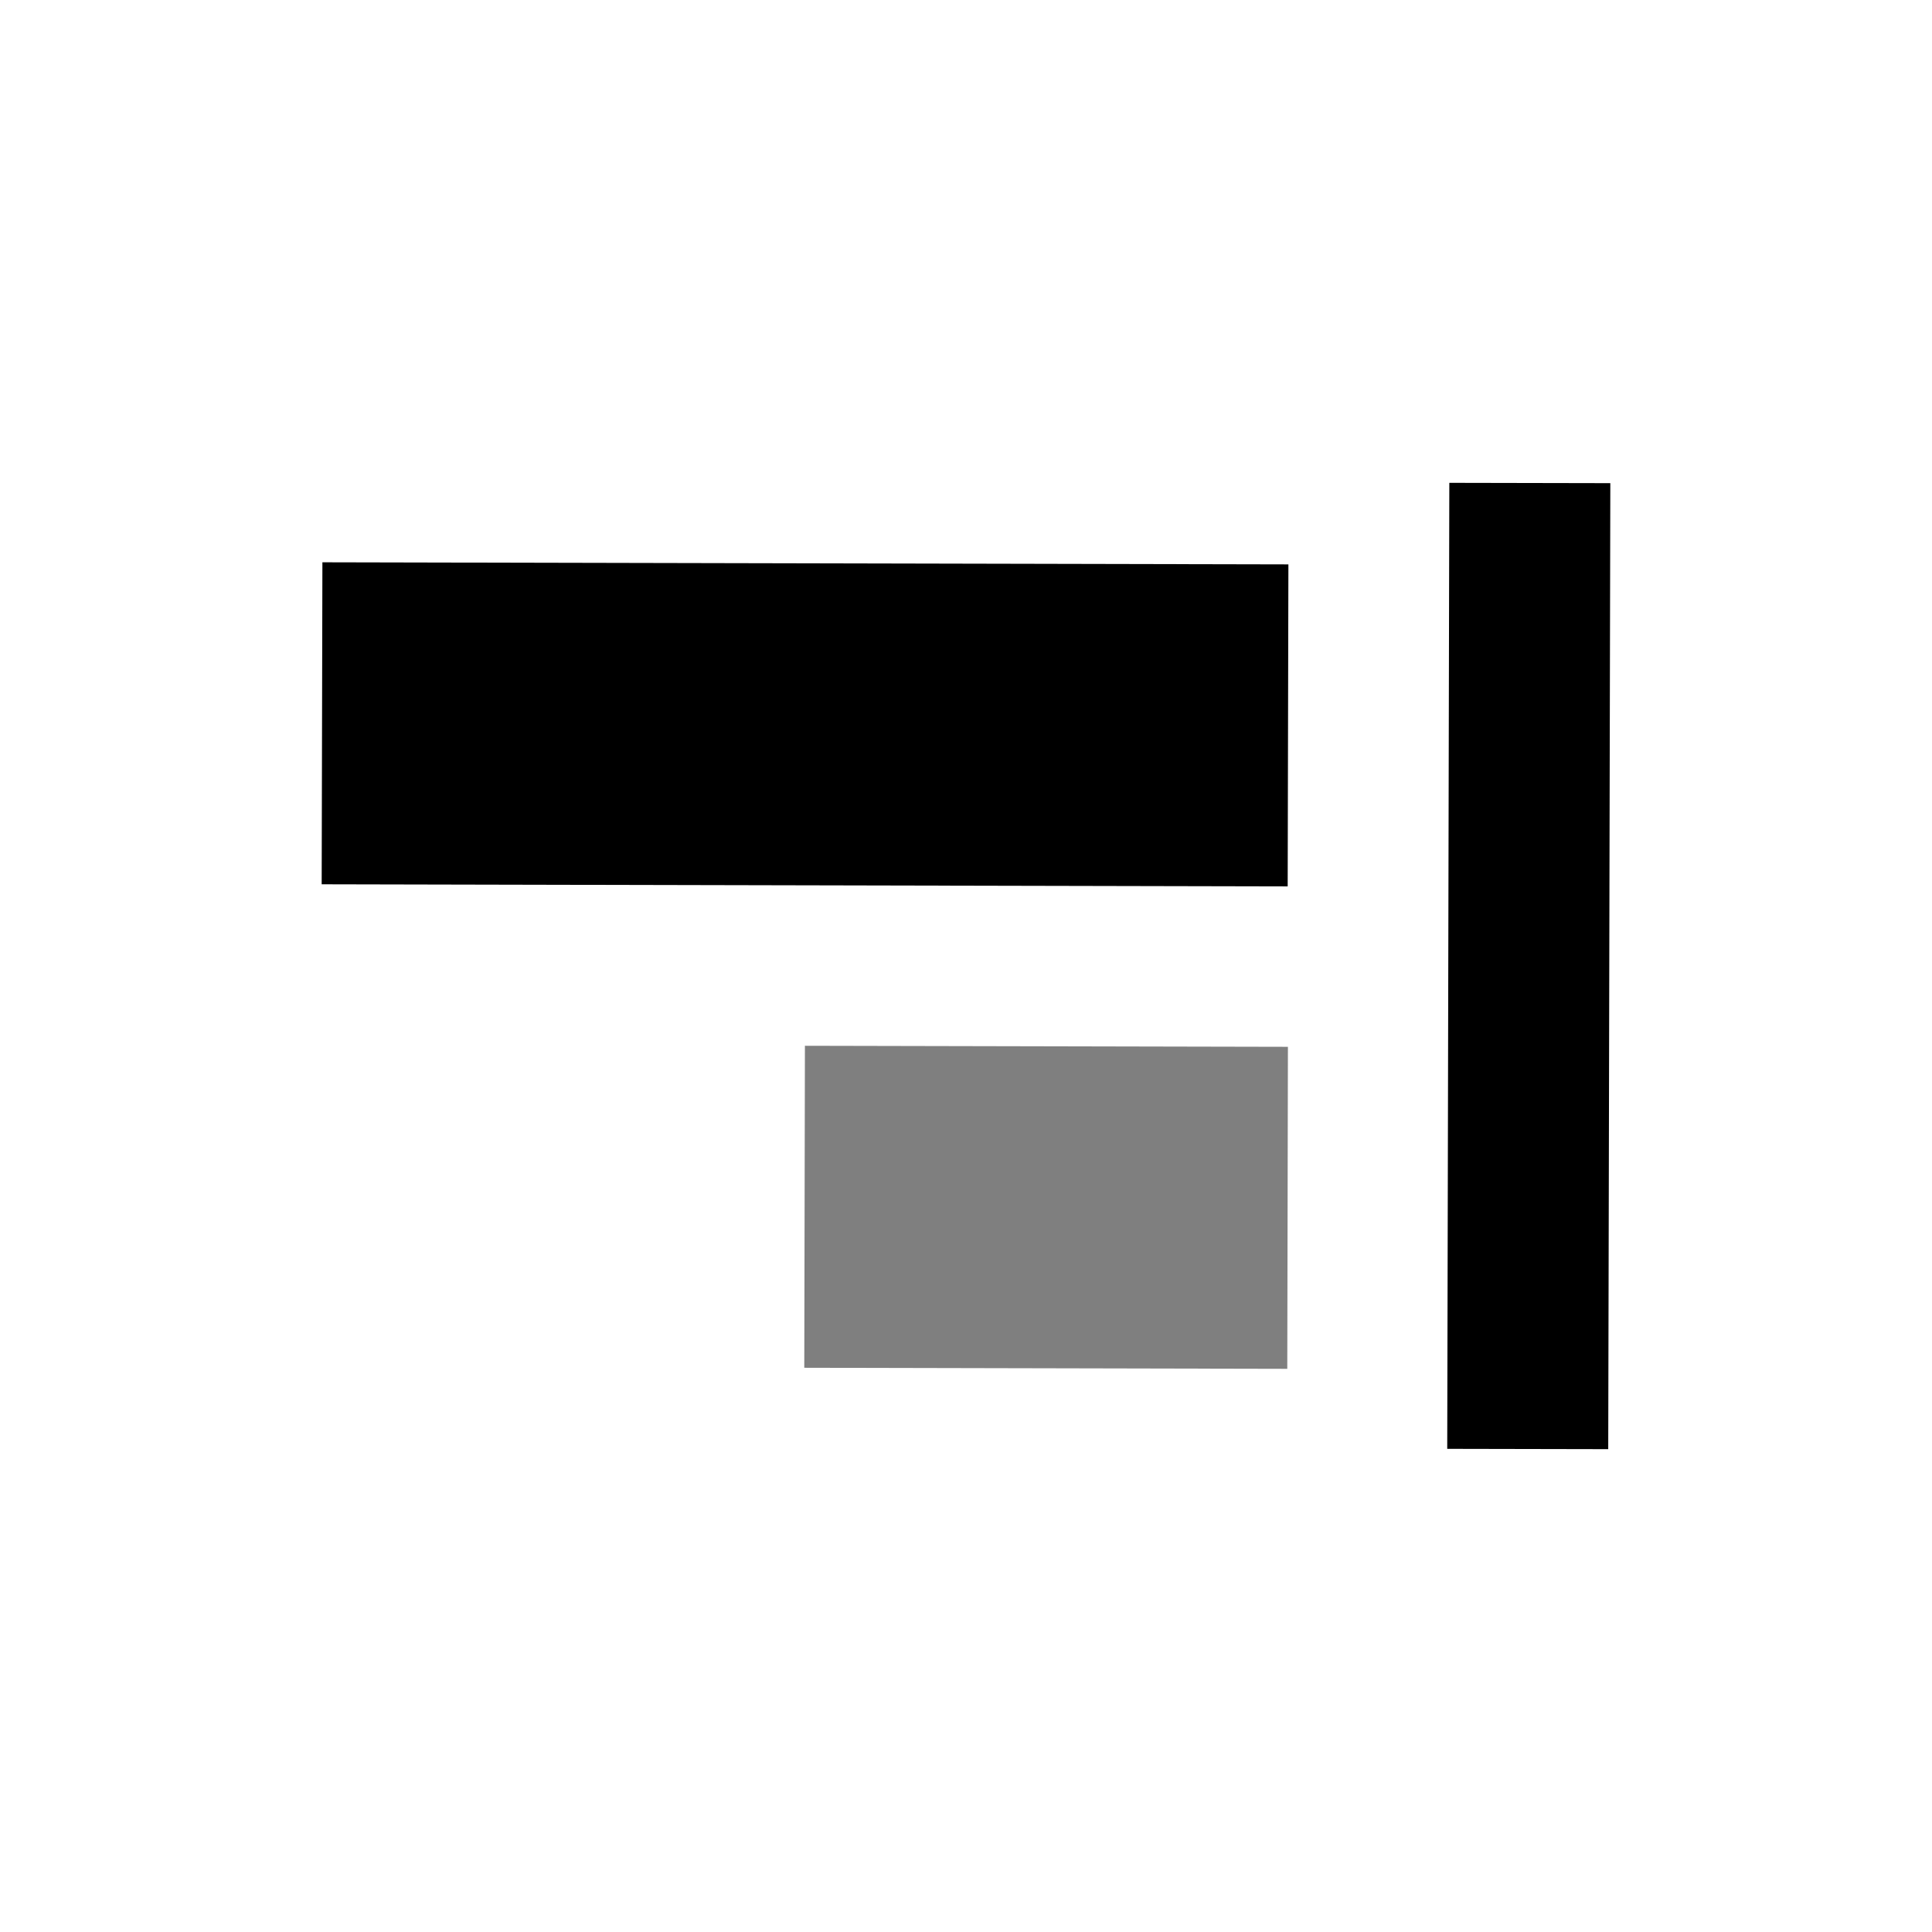
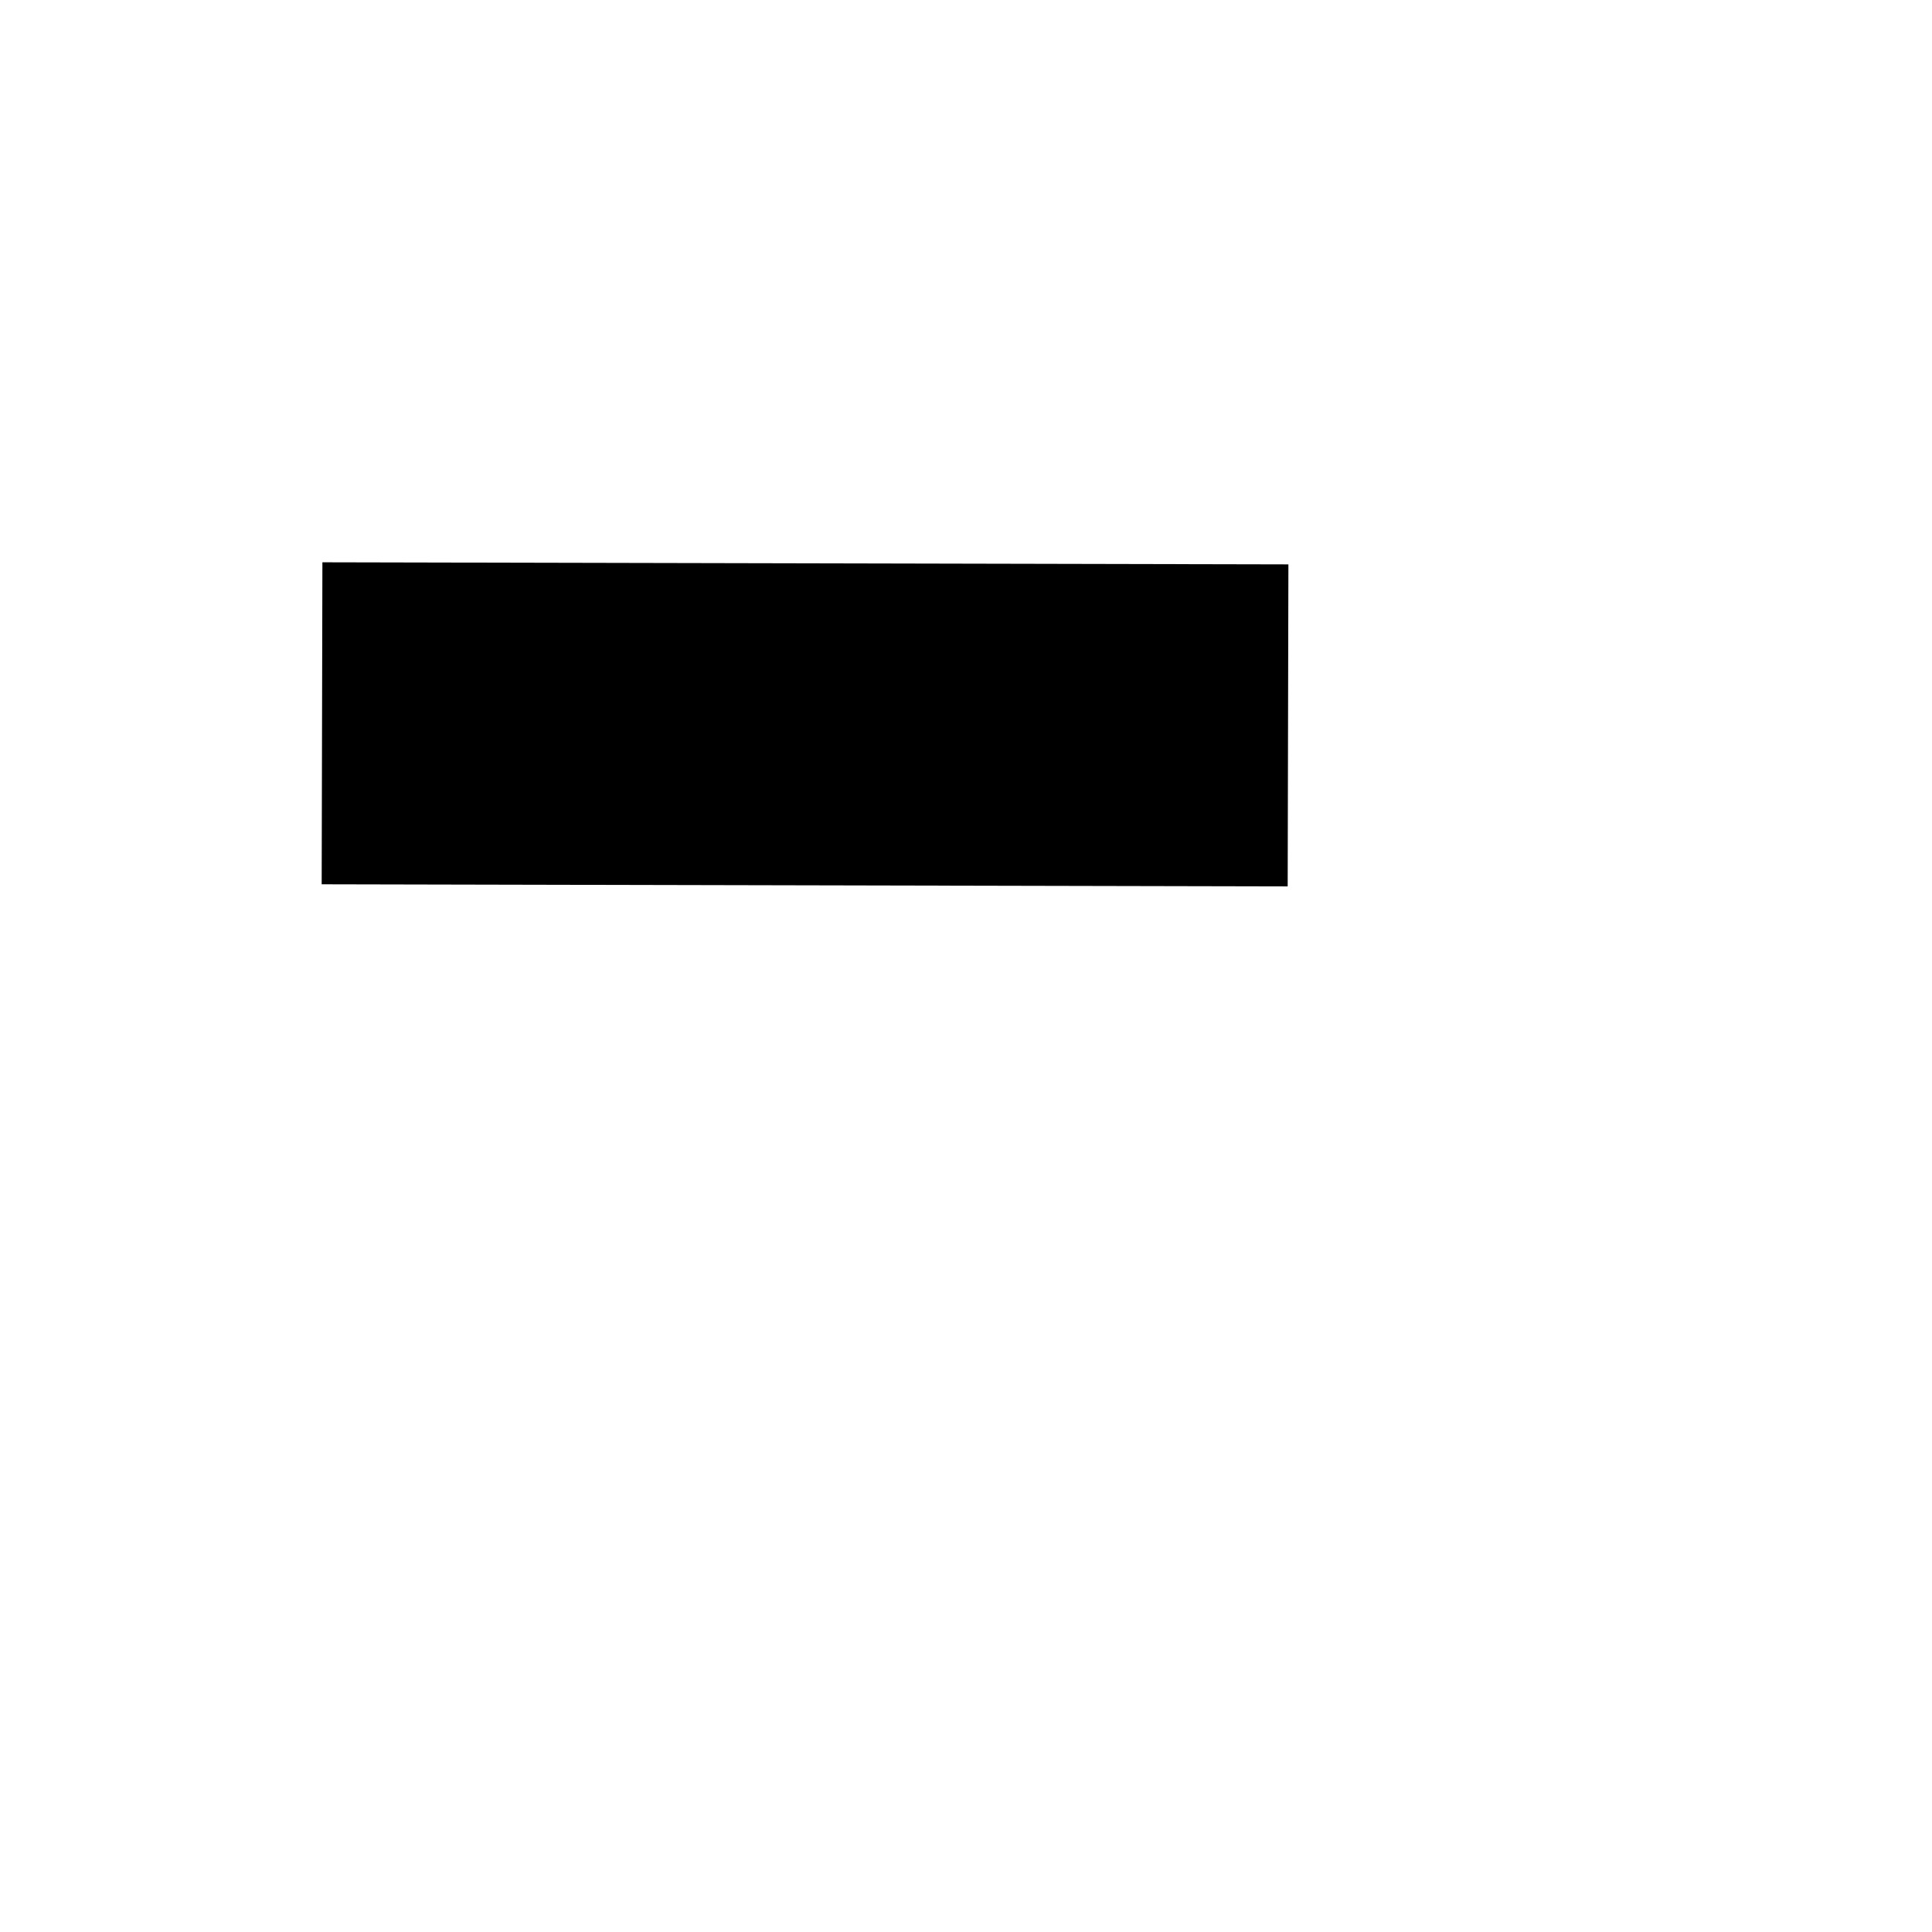
<svg xmlns="http://www.w3.org/2000/svg" width="24" height="24" viewBox="0 0 24 24" fill="none">
-   <path fill-rule="evenodd" clip-rule="evenodd" d="M15.999 13.004L9.999 12.991L9.991 16.991L15.991 17.004L15.999 13.004Z" fill="#000000" fill-opacity="0.5" />
-   <path fill-rule="evenodd" clip-rule="evenodd" d="M19.978 18.002L20.004 6.002L18.004 5.998L17.978 17.998L19.978 18.002Z" fill="#000000" />
  <path fill-rule="evenodd" clip-rule="evenodd" d="M3.996 10.985L15.996 11.011L16.005 7.011L4.005 6.985L3.996 10.985Z" fill="#000000" />
</svg>